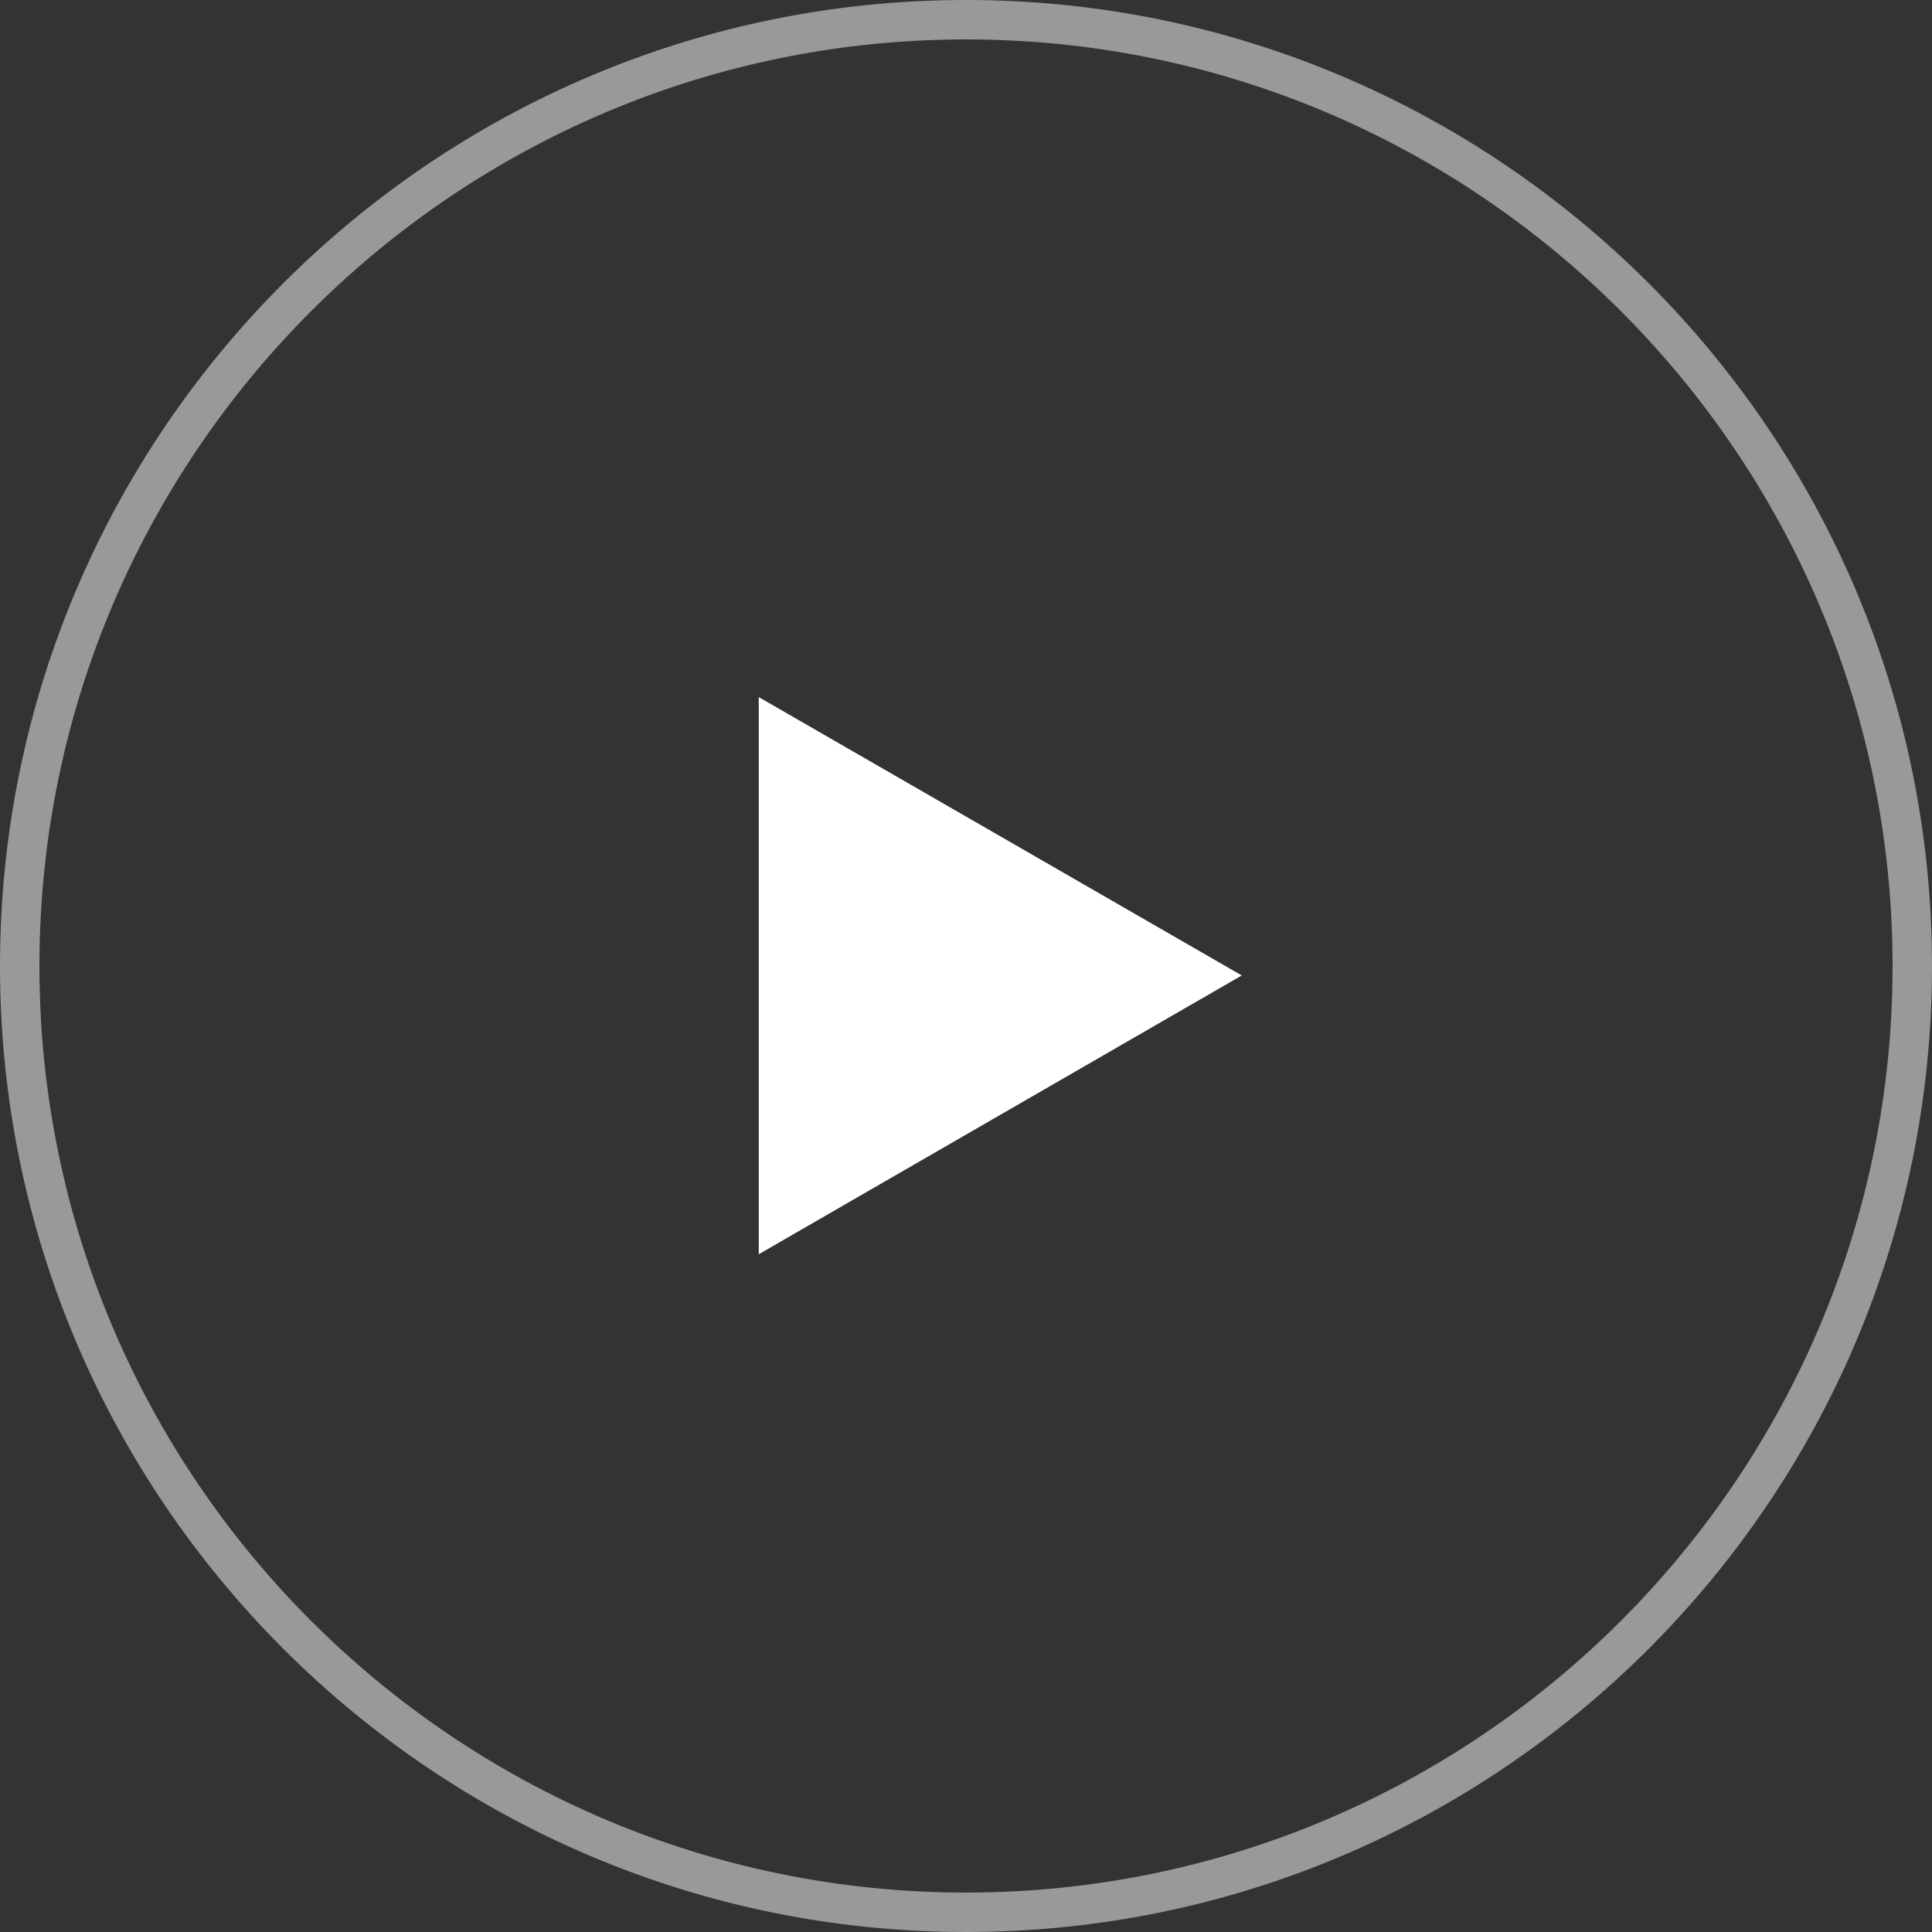
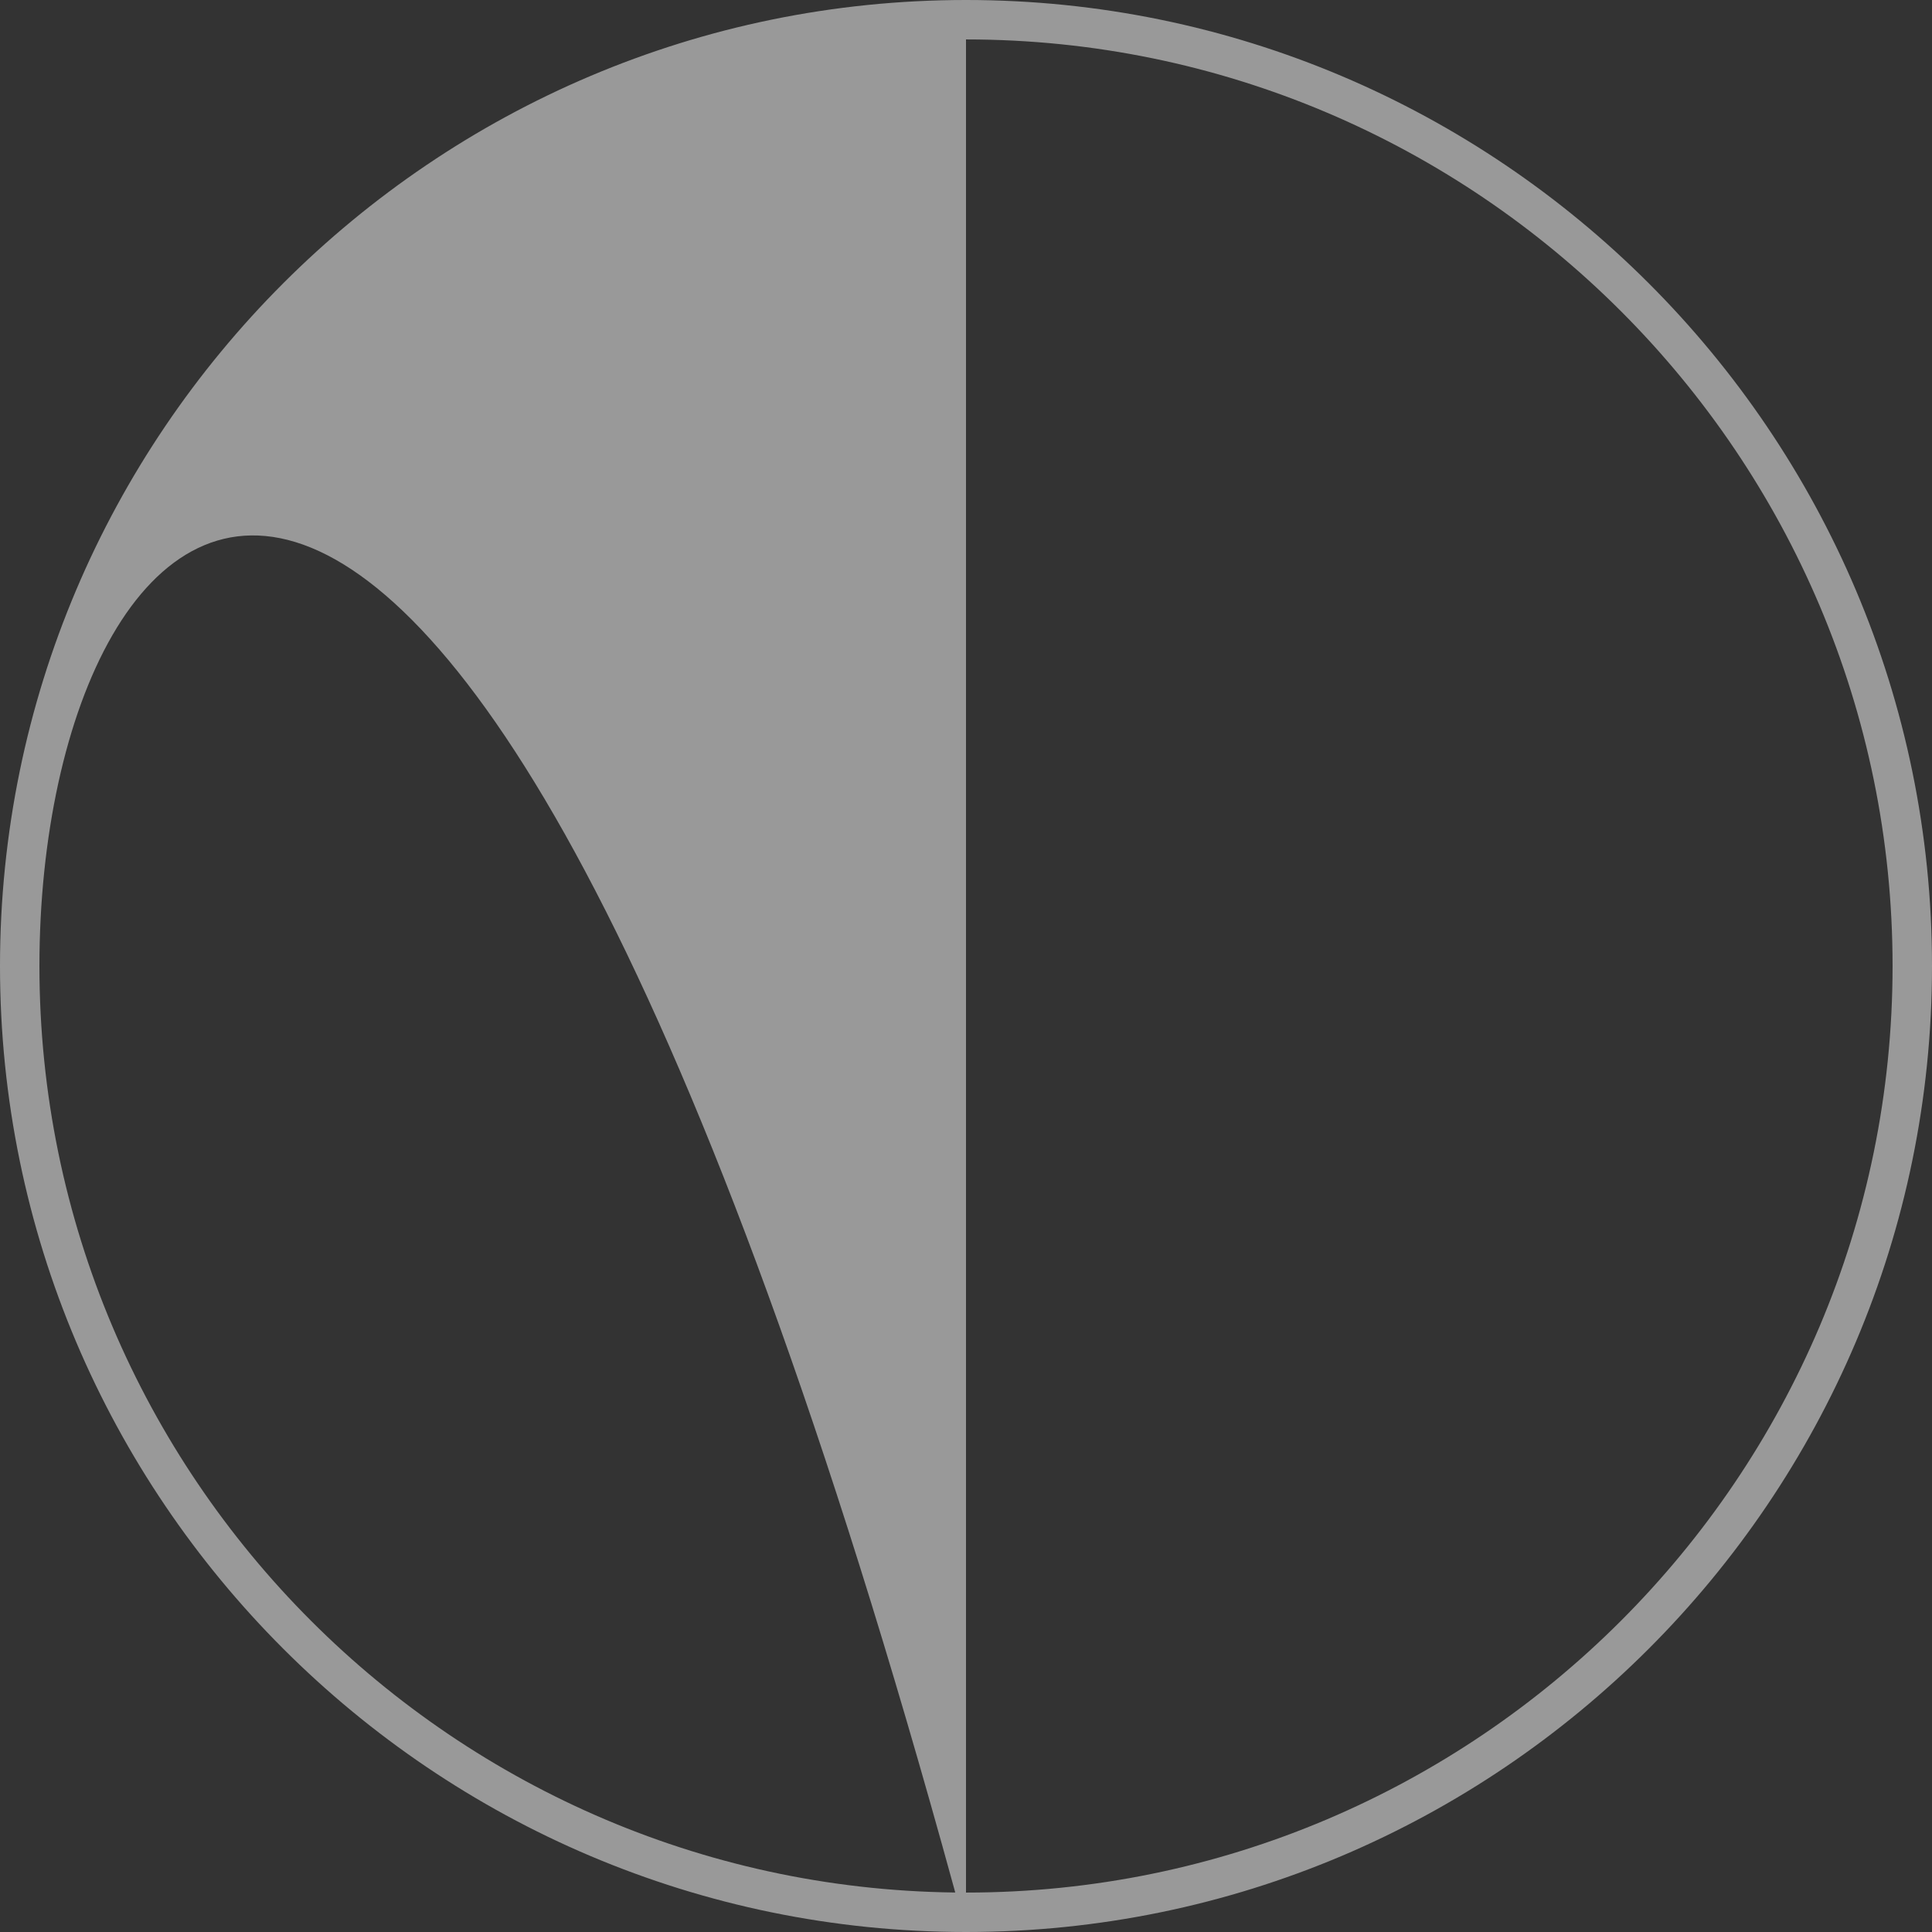
<svg xmlns="http://www.w3.org/2000/svg" id="a" width="49" height="49" viewBox="0 0 49 49">
  <rect x="0" y="0" width="49" height="49" fill="#333333" stroke="none" />
  <defs>
    <style>.d{fill-rule:evenodd;}.d,.e{fill:#fff;stroke-width:0px;}.f{isolation:isolate;opacity:.5;}</style>
  </defs>
  <g id="b" class="f">
-     <path class="e" d="M24.5,49C10.991,49,0,38.01,0,24.5S10.991,0,24.5,0s24.5,10.991,24.5,24.5-10.99,24.5-24.5,24.5ZM24.5,1C11.542,1,1,11.542,1,24.5s10.542,23.5,23.5,23.5,23.5-10.542,23.5-23.5S37.458,1,24.5,1Z" />
+     <path class="e" d="M24.5,49C10.991,49,0,38.01,0,24.5S10.991,0,24.5,0s24.5,10.991,24.5,24.5-10.99,24.5-24.5,24.5ZC11.542,1,1,11.542,1,24.5s10.542,23.5,23.5,23.5,23.5-10.542,23.5-23.5S37.458,1,24.5,1Z" />
  </g>
-   <path id="c" class="d" d="M31.494,24.74l-12.25,7.07v-14.13l12.25,7.06Z" />
</svg>